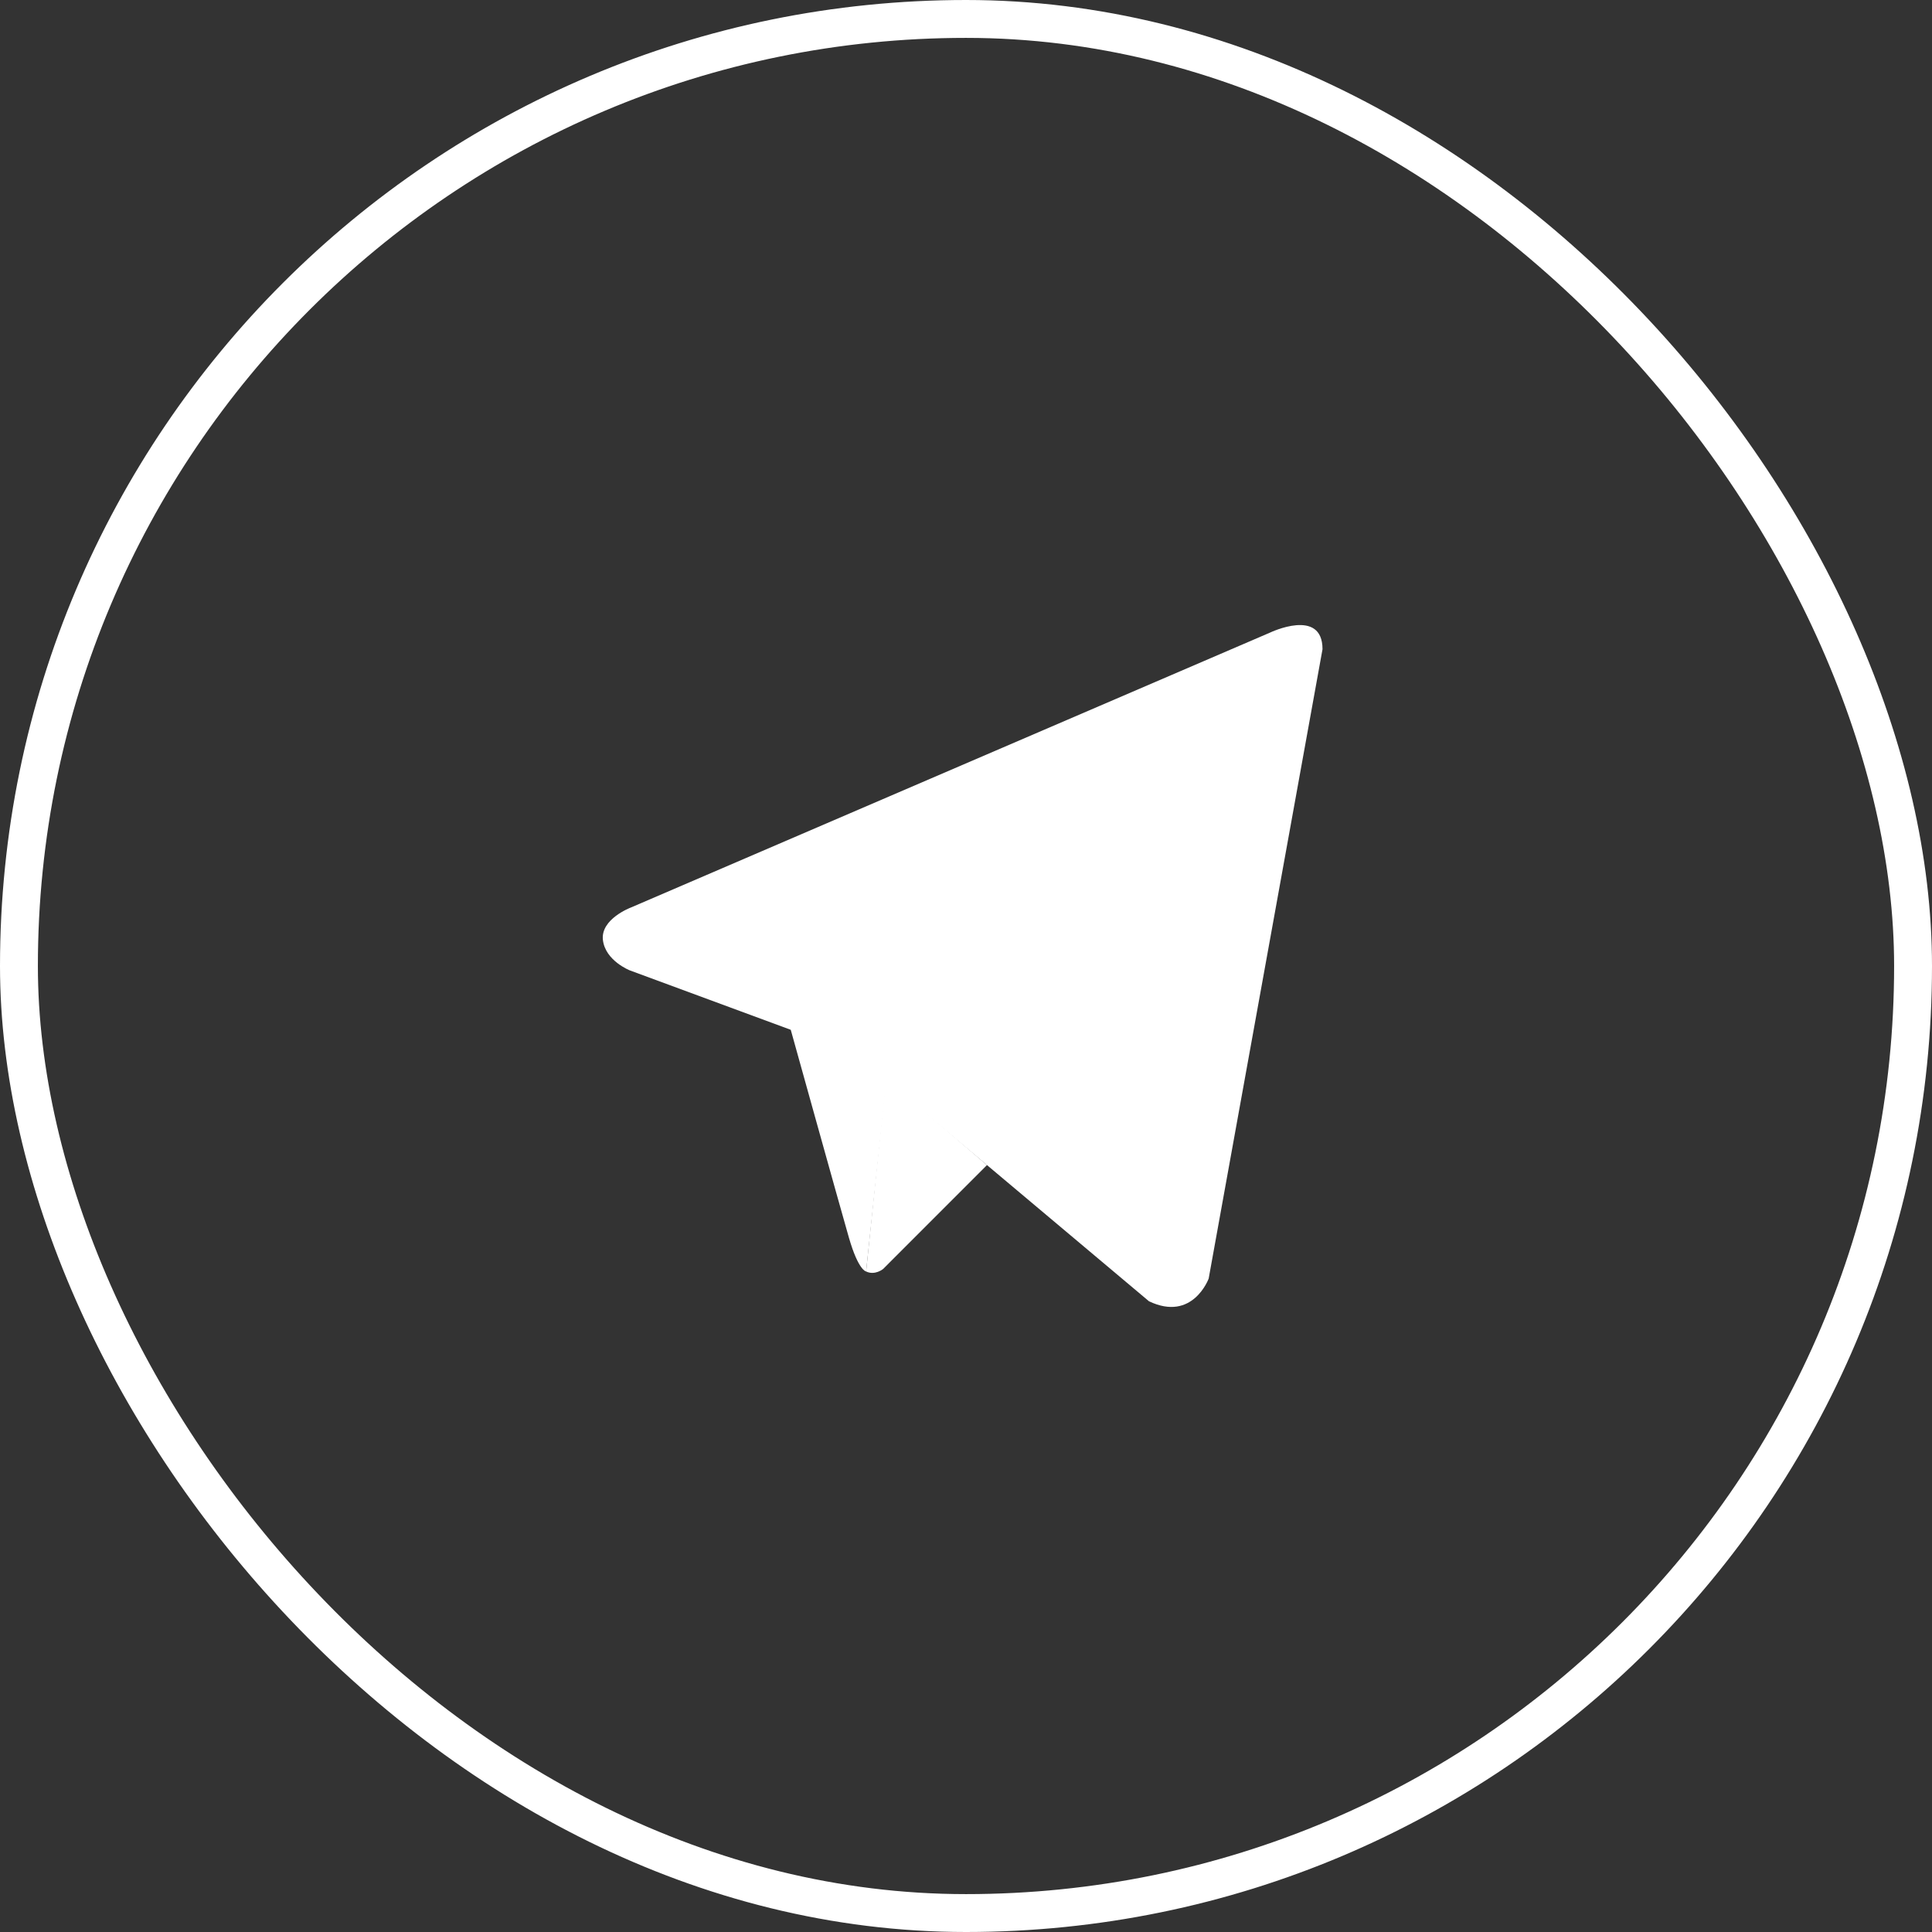
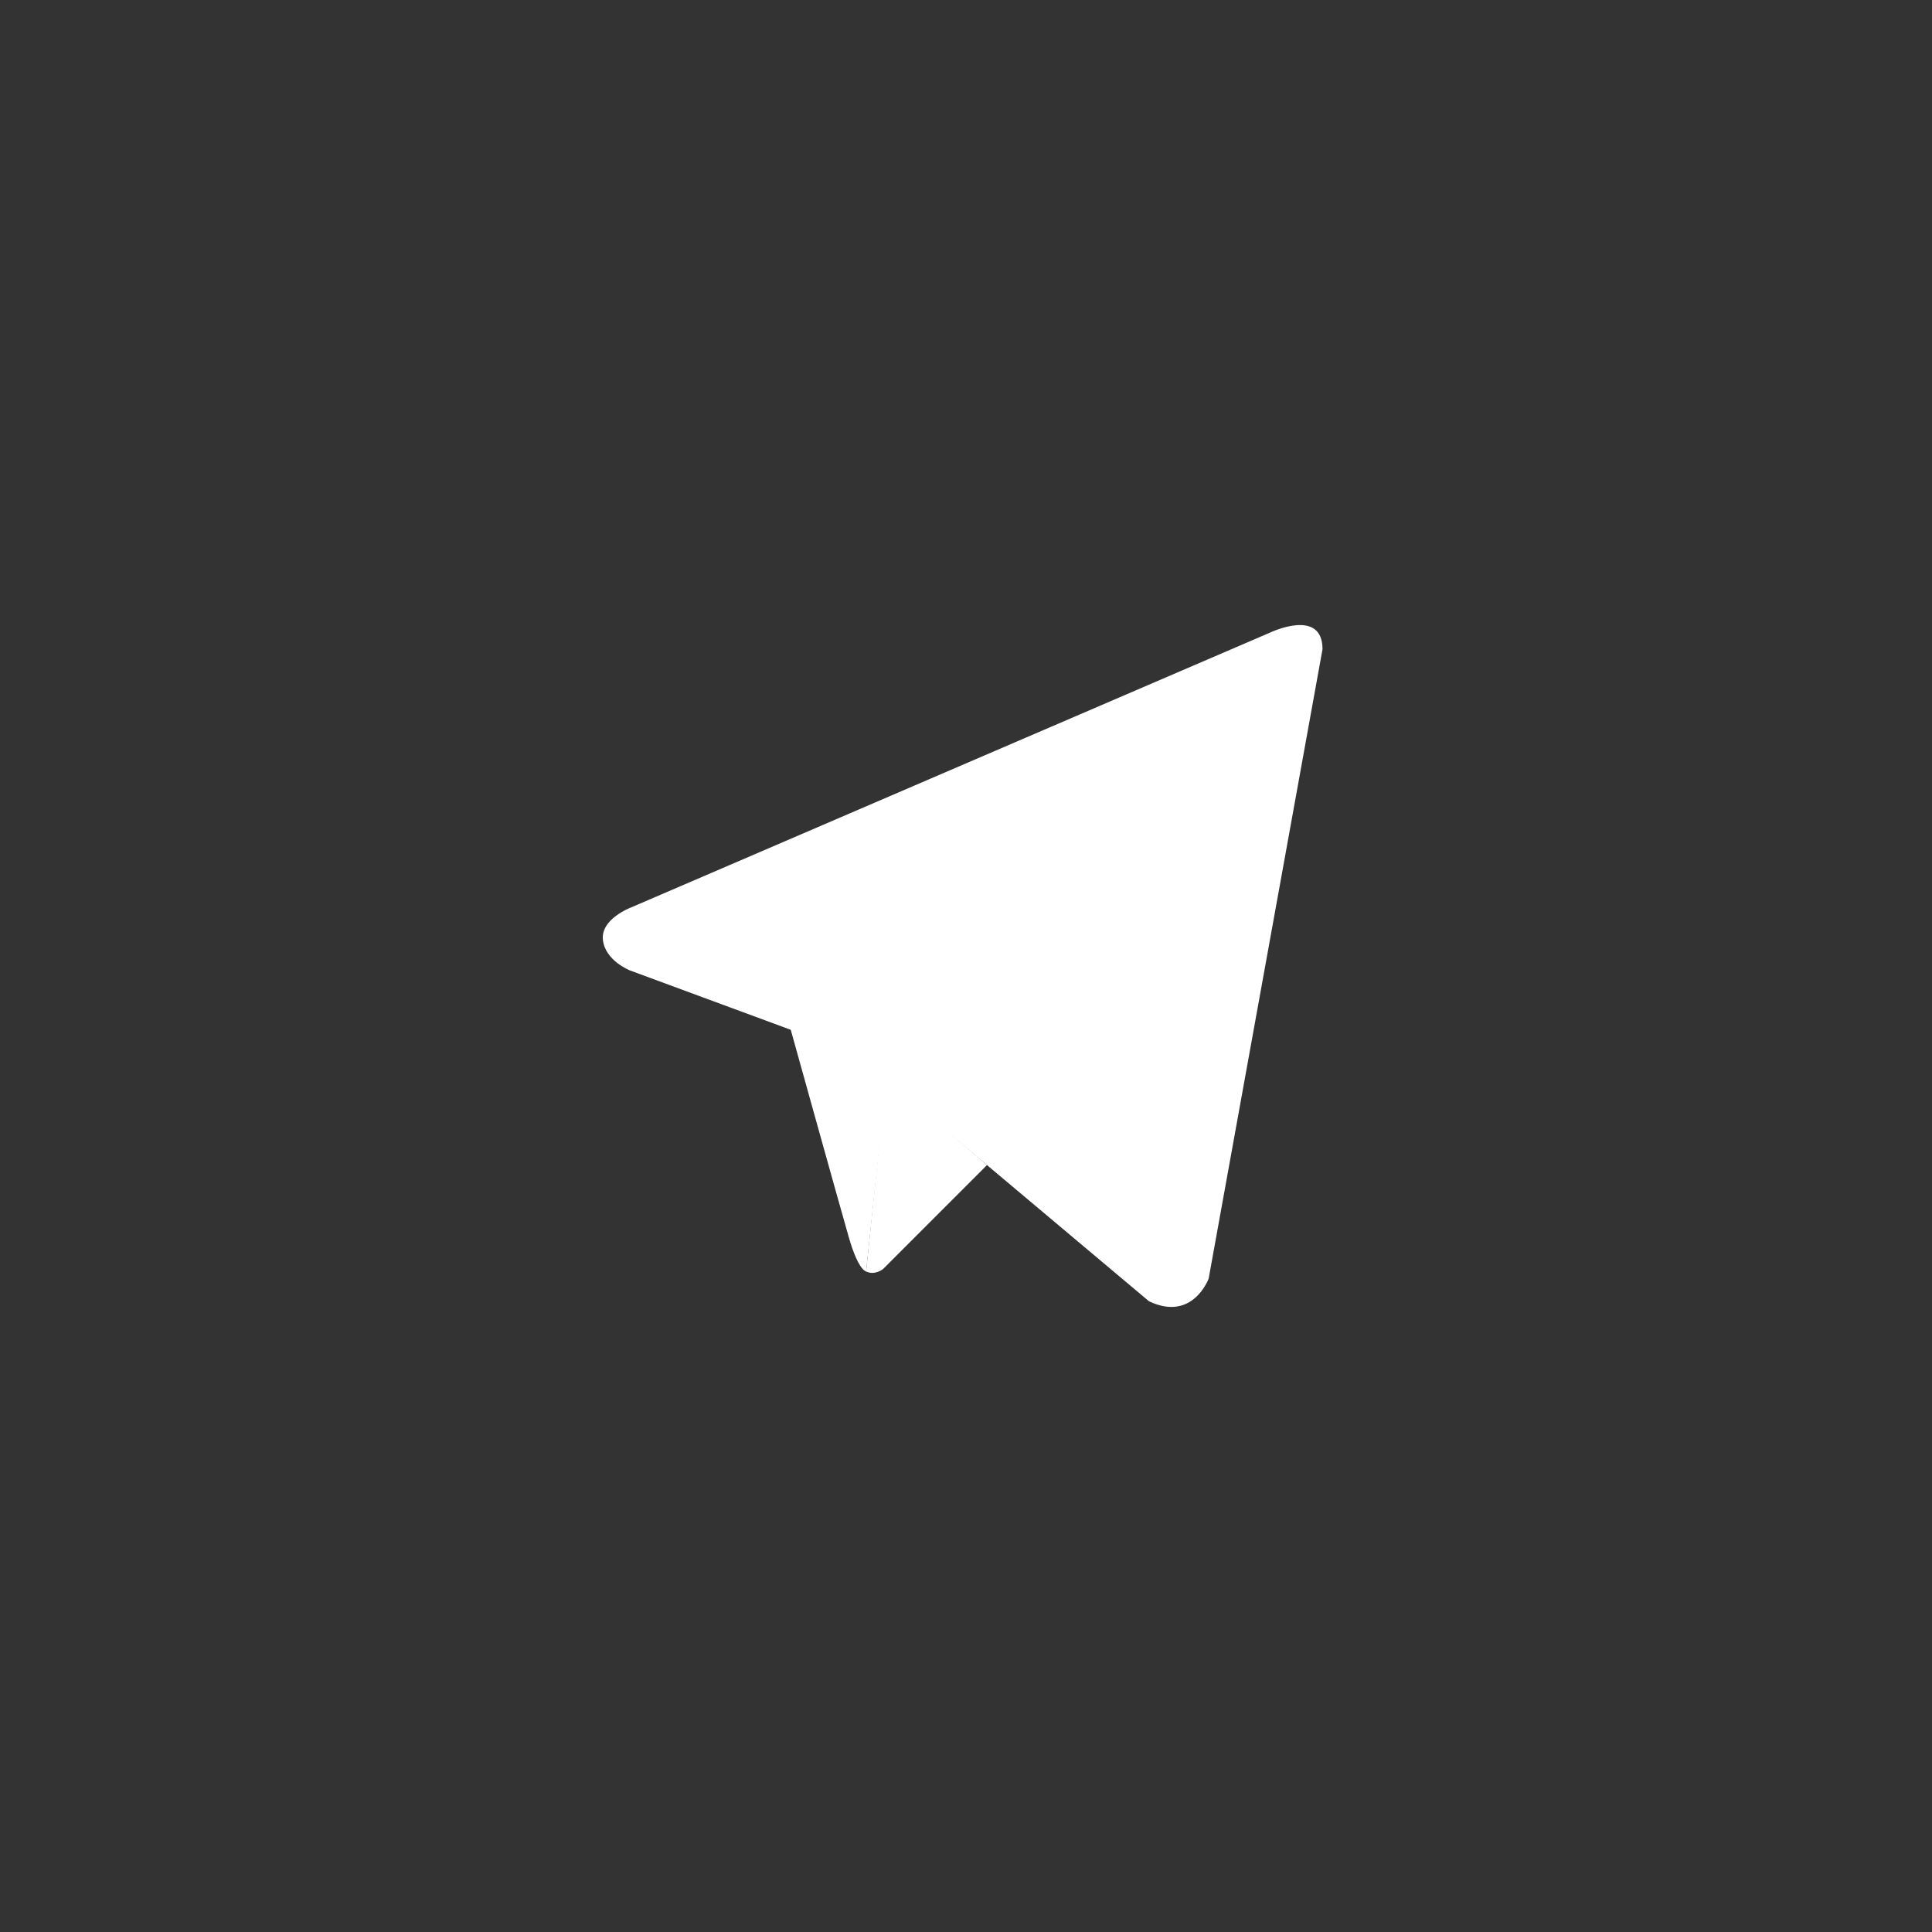
<svg xmlns="http://www.w3.org/2000/svg" width="51" height="51" viewBox="0 0 51 51" fill="none">
  <rect x="0" y="0" width="51" height="51" fill="#333333" stroke="none" />
-   <rect x="0.5" y="0.5" width="50" height="50" rx="25" stroke="white" />
  <path d="M34.911 17.138L31.906 33.751C31.906 33.751 31.486 34.903 30.33 34.35L23.395 28.52L20.874 27.184L16.629 25.617C16.629 25.617 15.978 25.364 15.915 24.811C15.852 24.258 16.65 23.958 16.65 23.958L33.524 16.7C33.524 16.7 34.911 16.032 34.911 17.138Z" fill="white" />
  <path d="M22.863 33.564C22.863 33.564 22.66 33.543 22.408 32.667C22.156 31.792 20.874 27.184 20.874 27.184L31.066 20.087C31.066 20.087 31.654 19.695 31.633 20.087C31.633 20.087 31.738 20.156 31.423 20.479C31.108 20.802 23.417 28.382 23.417 28.382" fill="white" />
  <path d="M26.054 30.755L23.312 33.498C23.312 33.498 23.097 33.676 22.863 33.564L23.388 28.471" fill="white" />
</svg>